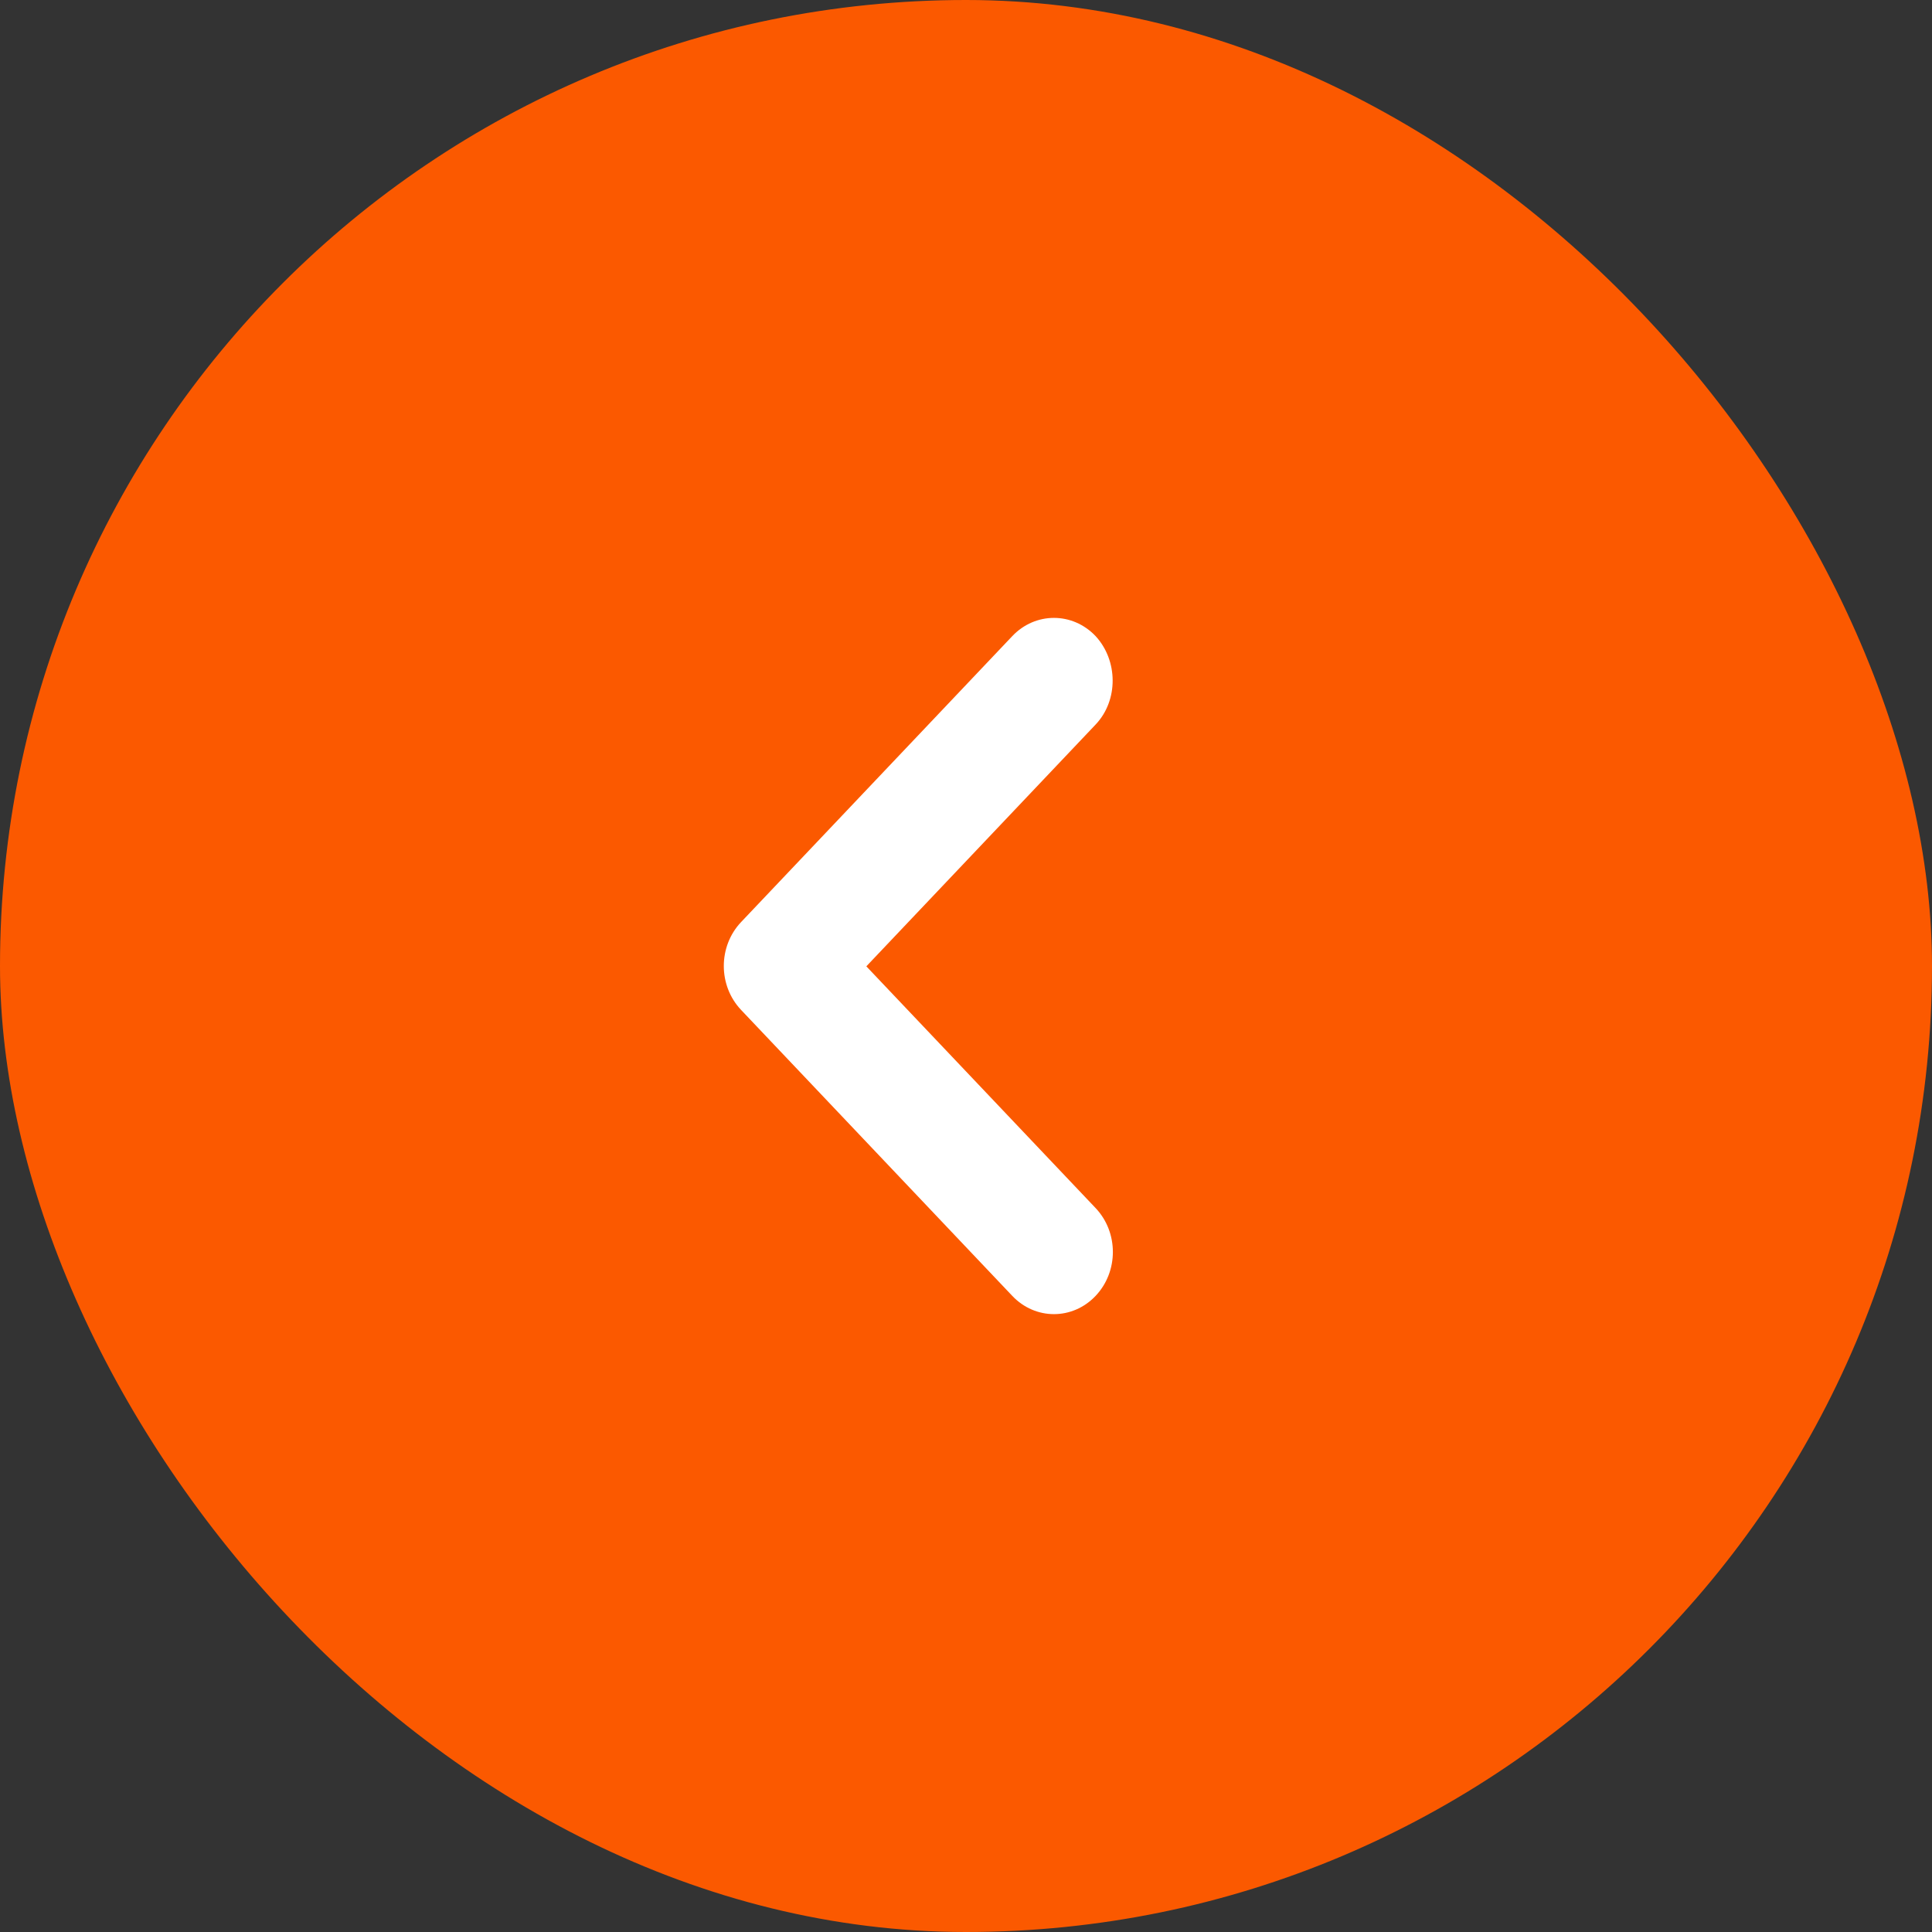
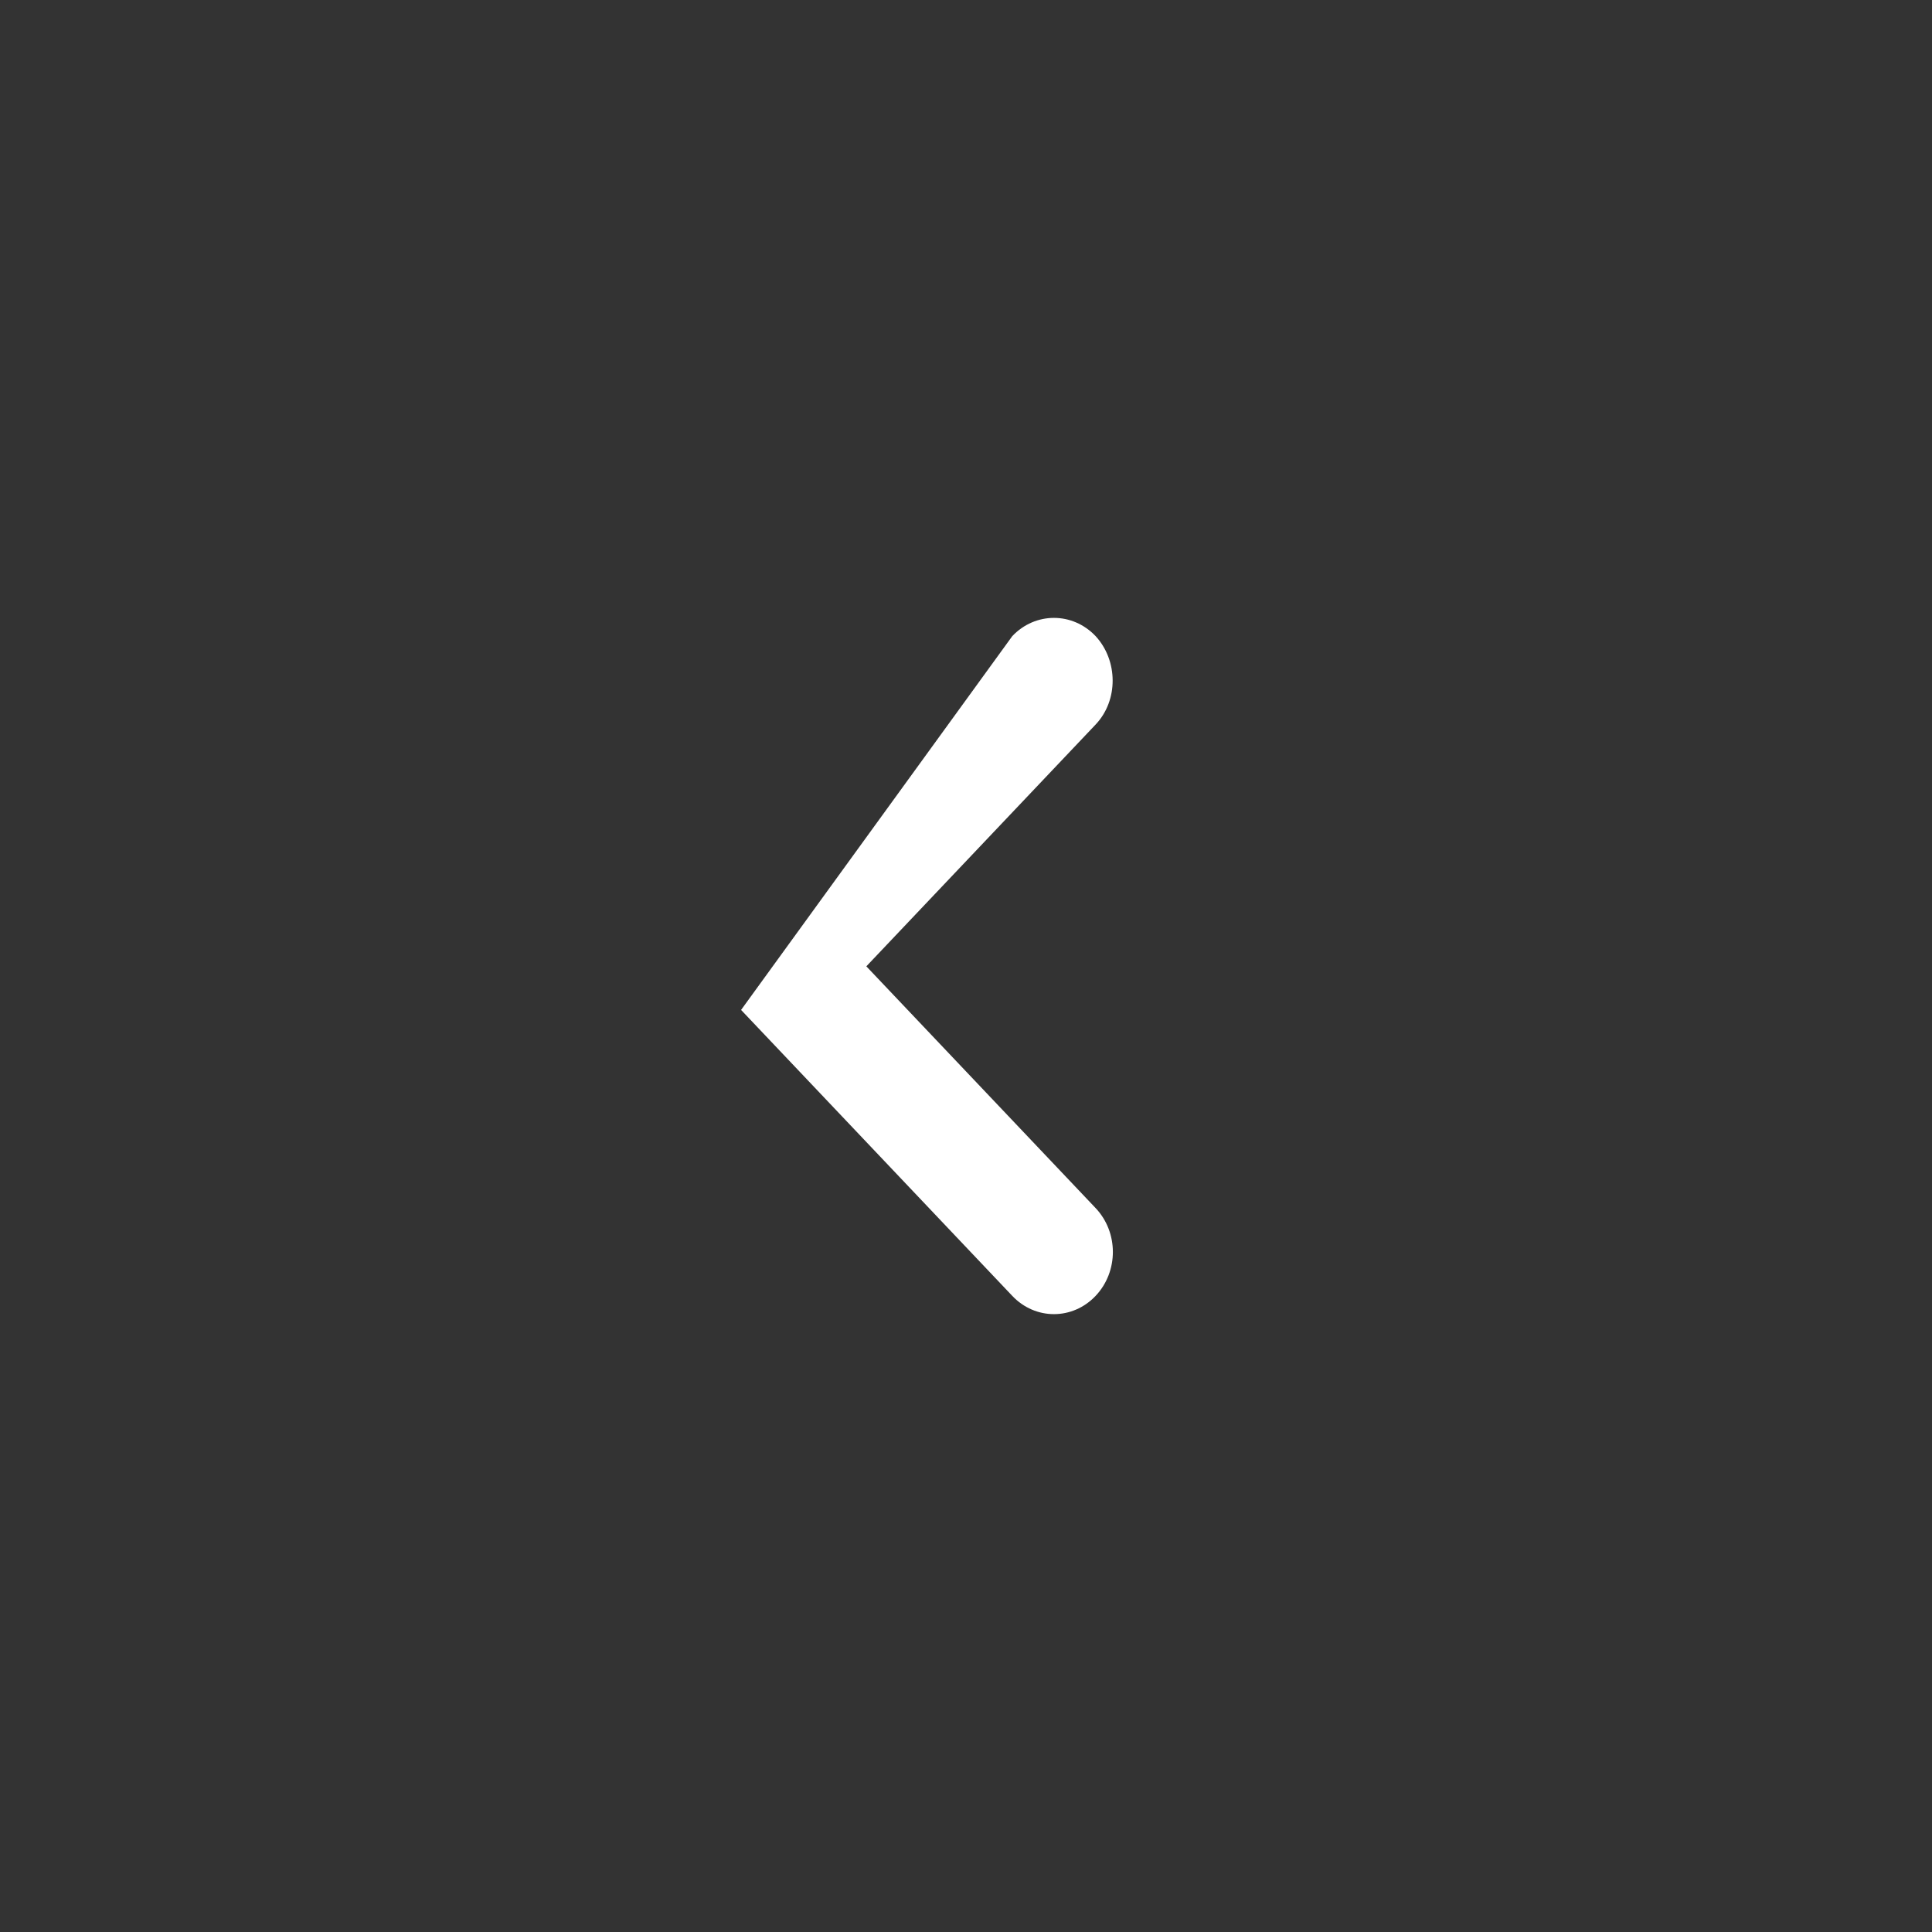
<svg xmlns="http://www.w3.org/2000/svg" width="53" height="53" viewBox="0 0 53 53" fill="none">
  <rect x="0" y="0" width="53" height="53" fill="#333333" stroke="none" />
-   <rect x="53" y="53" width="53" height="53" rx="26.5" transform="rotate(180 53 53)" fill="#FB5900" />
-   <path d="M30.055 19.877L23.766 26.509L30.055 33.14C30.687 33.807 30.687 34.883 30.055 35.55C29.423 36.217 28.402 36.217 27.77 35.55L20.33 27.705C19.698 27.038 19.698 25.962 20.33 25.295L27.77 17.45C28.402 16.784 29.423 16.784 30.055 17.45C30.671 18.117 30.687 19.211 30.055 19.877Z" fill="#fff" />
+   <path d="M30.055 19.877L23.766 26.509L30.055 33.14C30.687 33.807 30.687 34.883 30.055 35.55C29.423 36.217 28.402 36.217 27.77 35.55L20.33 27.705L27.77 17.45C28.402 16.784 29.423 16.784 30.055 17.45C30.671 18.117 30.687 19.211 30.055 19.877Z" fill="#fff" />
</svg>